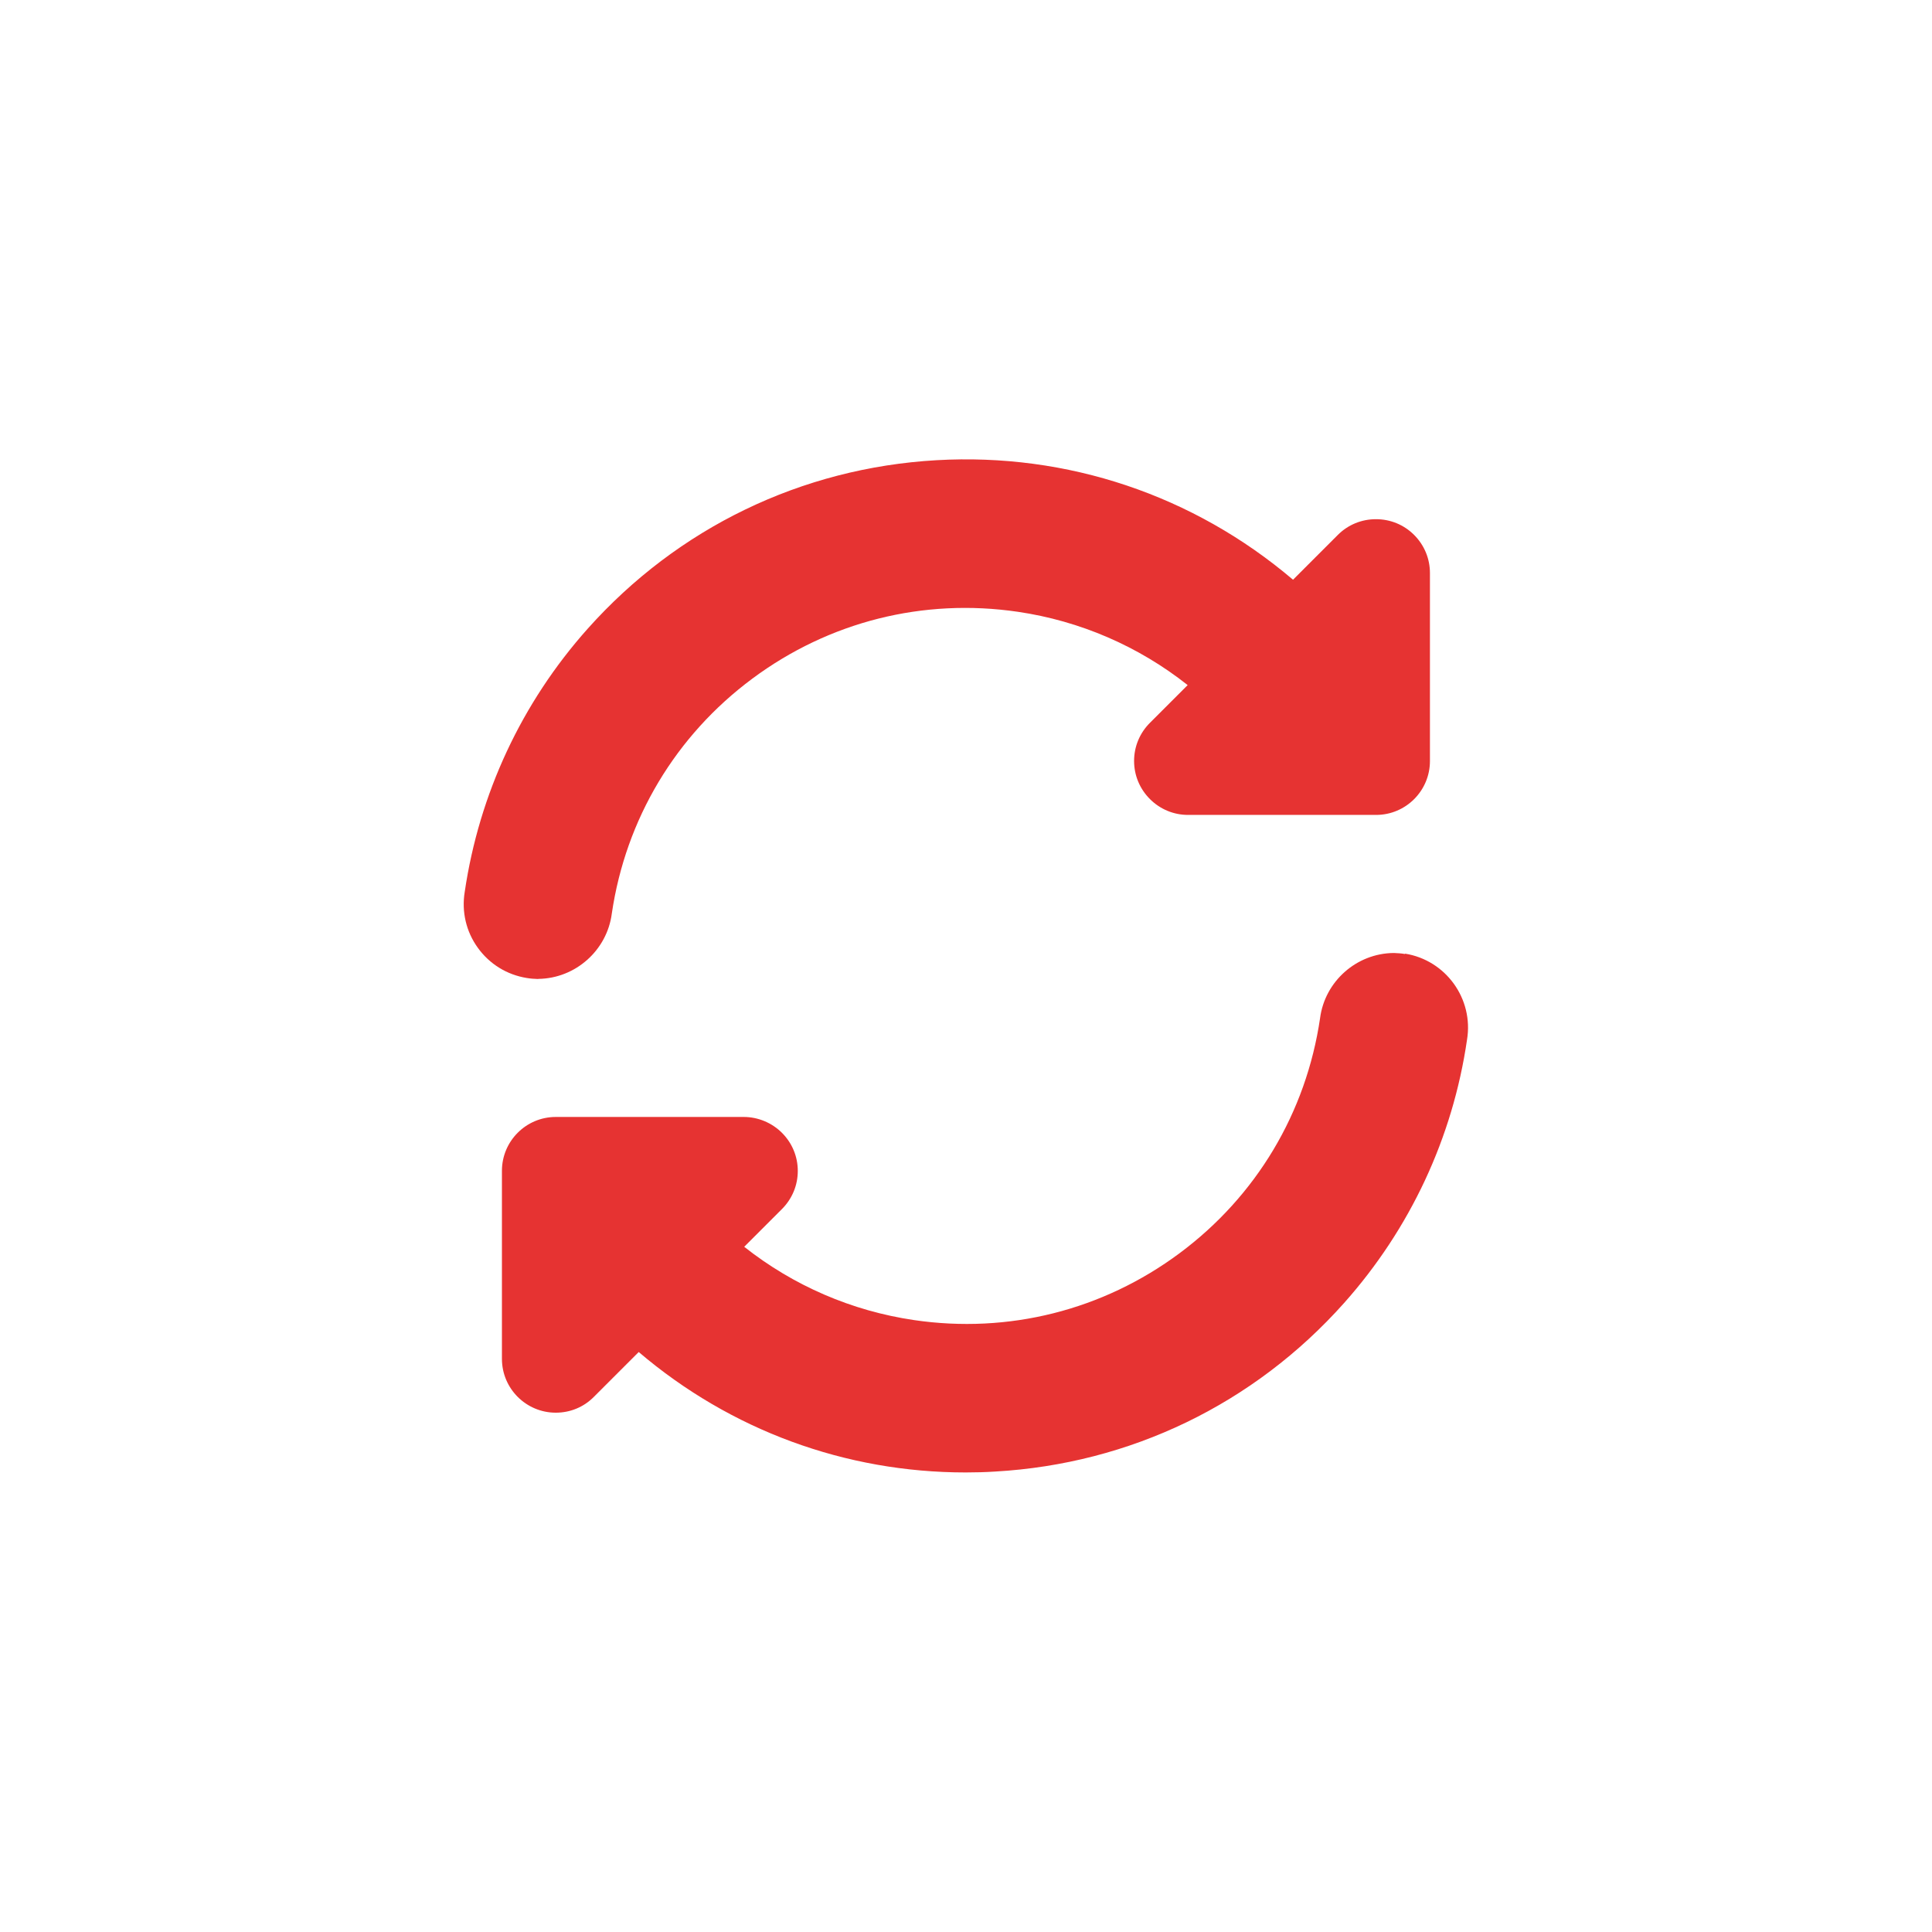
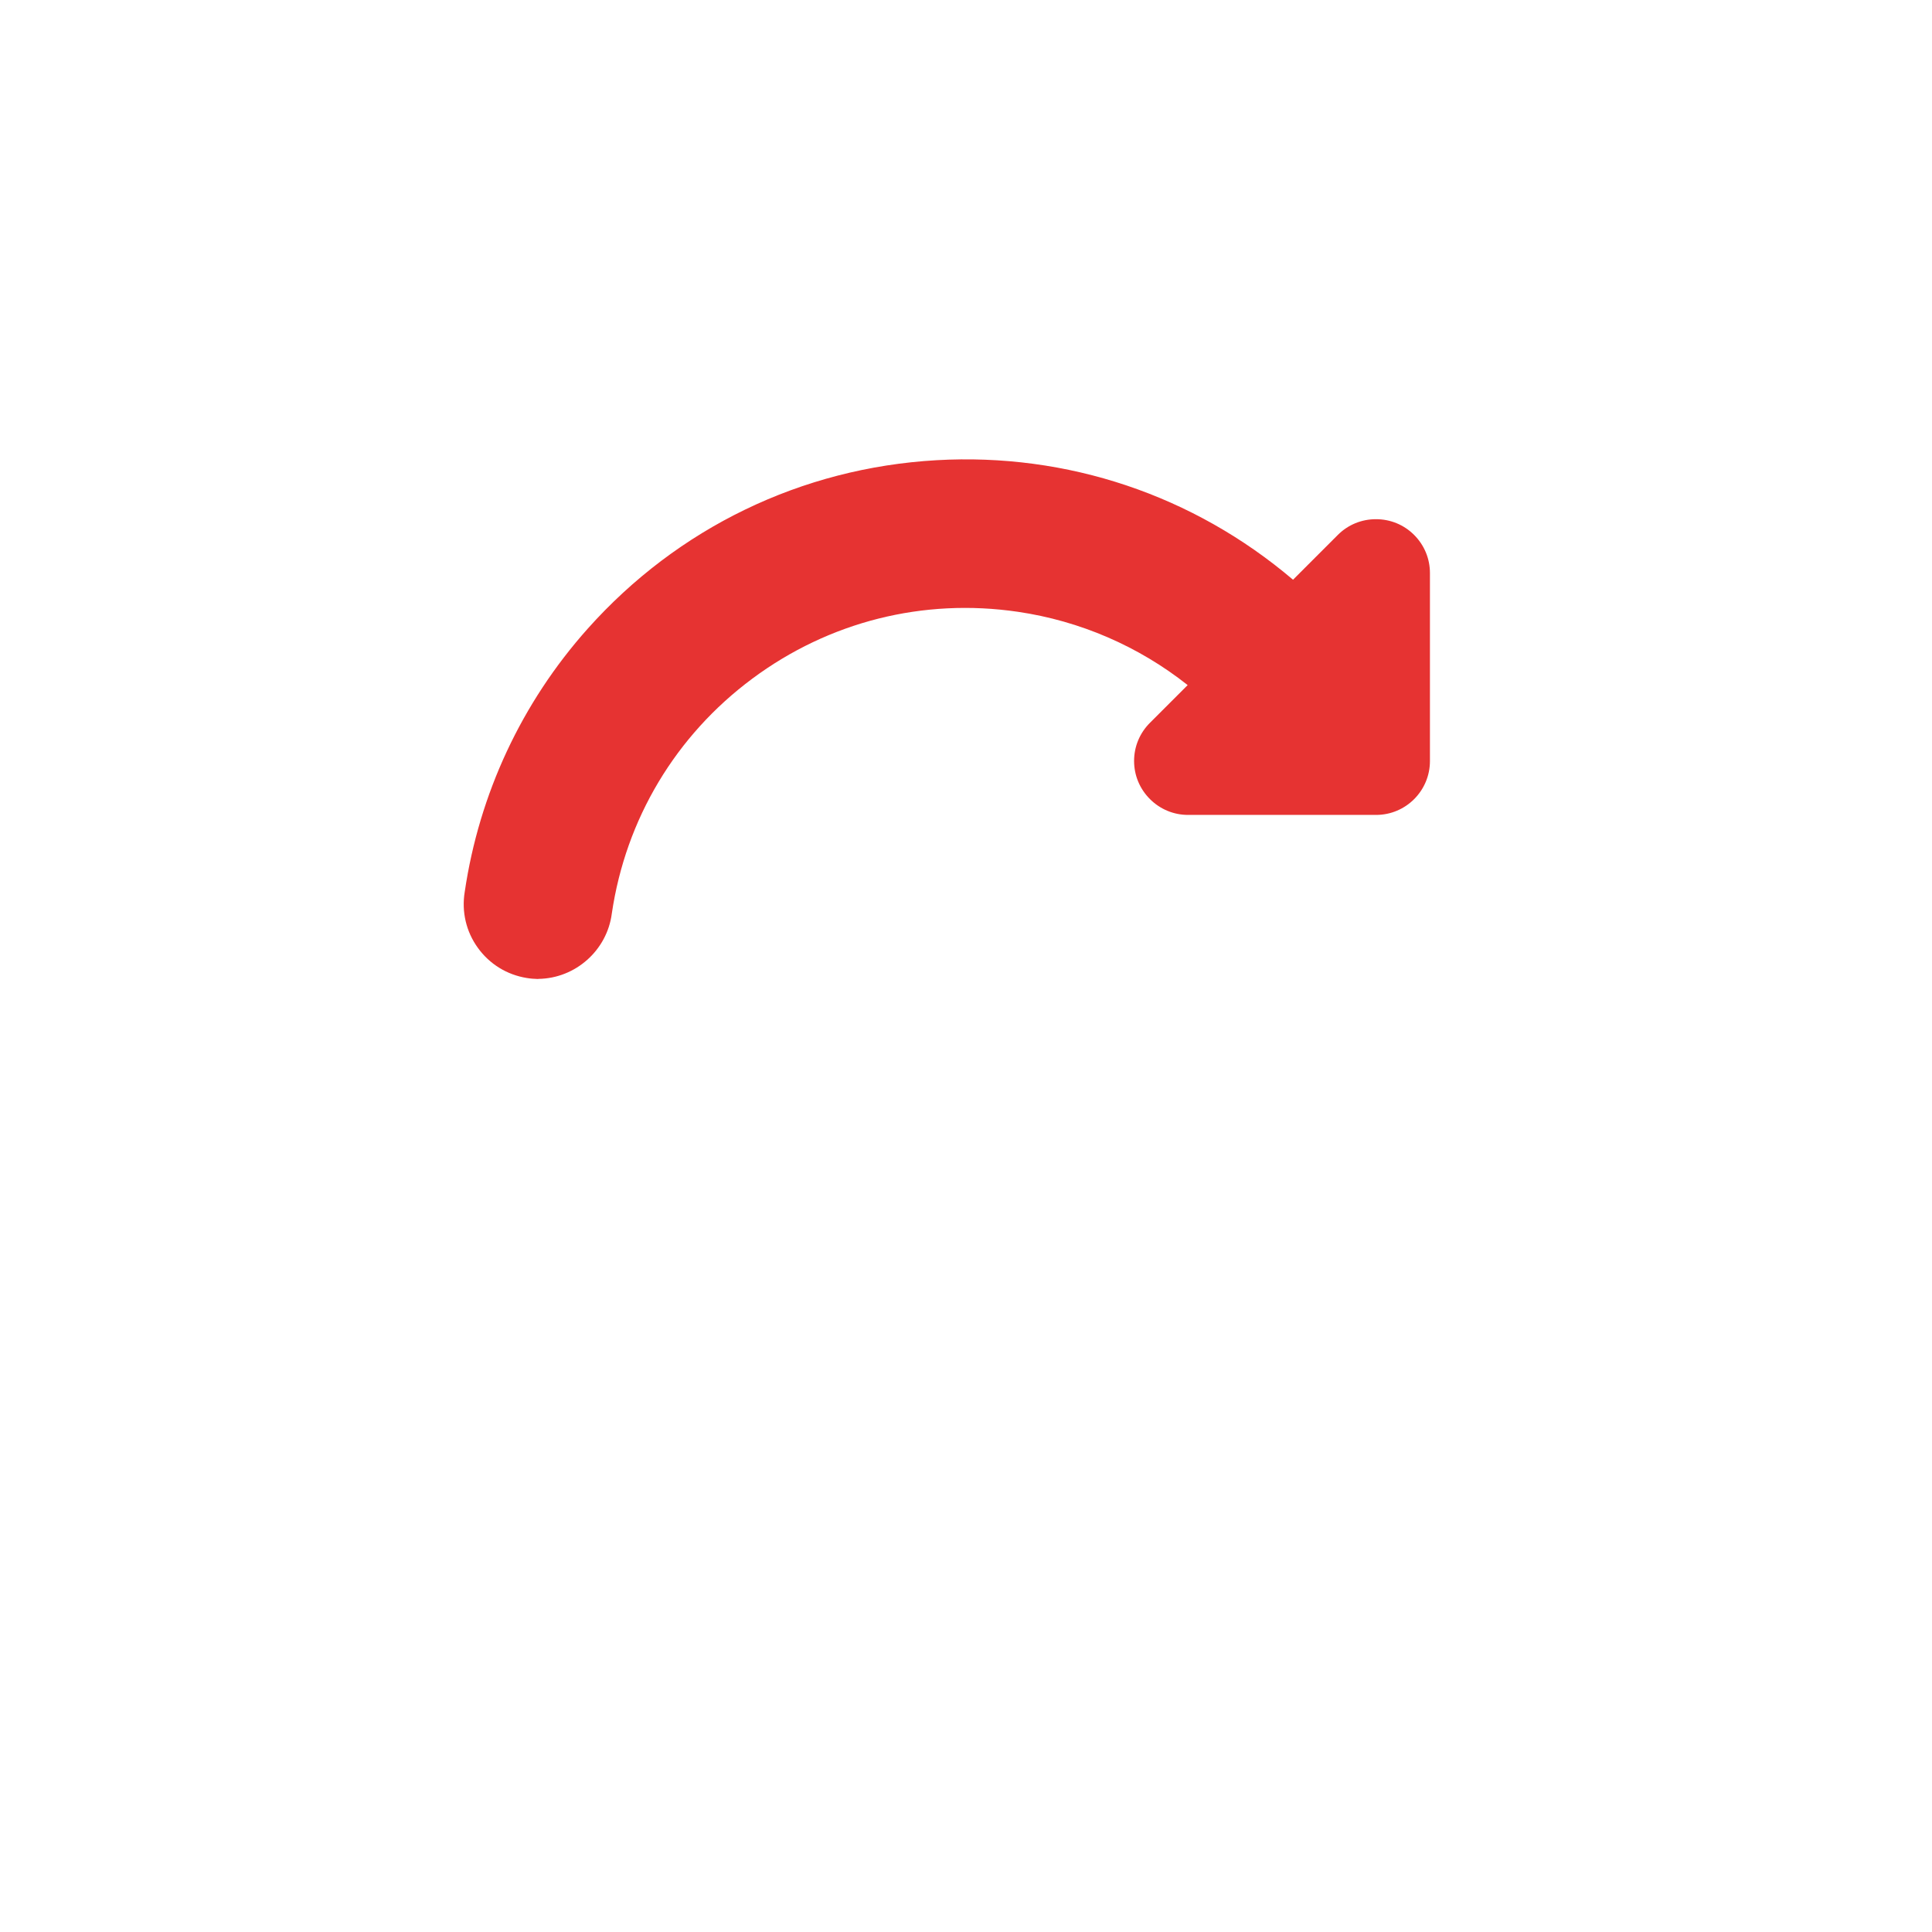
<svg xmlns="http://www.w3.org/2000/svg" id="Lager_1" data-name="Lager 1" viewBox="0 0 150 150">
  <defs>
    <style>
      .cls-1 {
        fill: #e63332;
      }
    </style>
  </defs>
  <path class="cls-1" d="M41.79,76c2.88-.03,5.34-2.21,5.71-5.07,1.08-7.34,4.96-13.82,10.91-18.24,5.96-4.43,13.28-6.27,20.62-5.19,4.83.71,9.36,2.67,13.18,5.69l-2.93,2.93c-.79.79-1.23,1.84-1.23,2.96,0,1.12.44,2.17,1.23,2.96.79.79,1.84,1.23,2.96,1.23h14.6c2.31,0,4.18-1.88,4.18-4.18v-14.6c0-1.12-.44-2.17-1.23-2.96s-1.84-1.22-2.96-1.22h0c-1.12,0-2.17.43-2.96,1.22l-3.48,3.48c-7.73-6.57-17.53-9.86-27.68-9.28-10.48.6-20.09,5.25-27.08,13.08-5.13,5.75-8.43,12.83-9.55,20.44-.25,1.54.11,3.08,1.02,4.34.91,1.26,2.25,2.09,3.79,2.34.29.05.58.07.89.08Z" />
-   <path class="cls-1" d="M109.09,74.07c-.29-.05-.58-.07-.87-.08h-.02c-2.89.03-5.34,2.21-5.71,5.06-1.08,7.34-4.95,13.82-10.91,18.25-5.96,4.43-13.28,6.27-20.62,5.19-4.83-.71-9.36-2.67-13.18-5.69l2.93-2.93c.79-.79,1.23-1.84,1.23-2.96,0-1.12-.44-2.17-1.23-2.96-.78-.78-1.86-1.23-2.96-1.23h-14.6c-2.31,0-4.18,1.88-4.18,4.18v14.6c0,2.31,1.88,4.18,4.18,4.18,1.12,0,2.17-.43,2.96-1.23l3.48-3.48c7.14,6.08,16.05,9.35,25.38,9.35.76,0,1.53-.02,2.3-.07,10.48-.6,20.09-5.24,27.08-13.08,5.13-5.76,8.44-12.83,9.55-20.45.52-3.17-1.64-6.17-4.81-6.68Z" />
</svg>